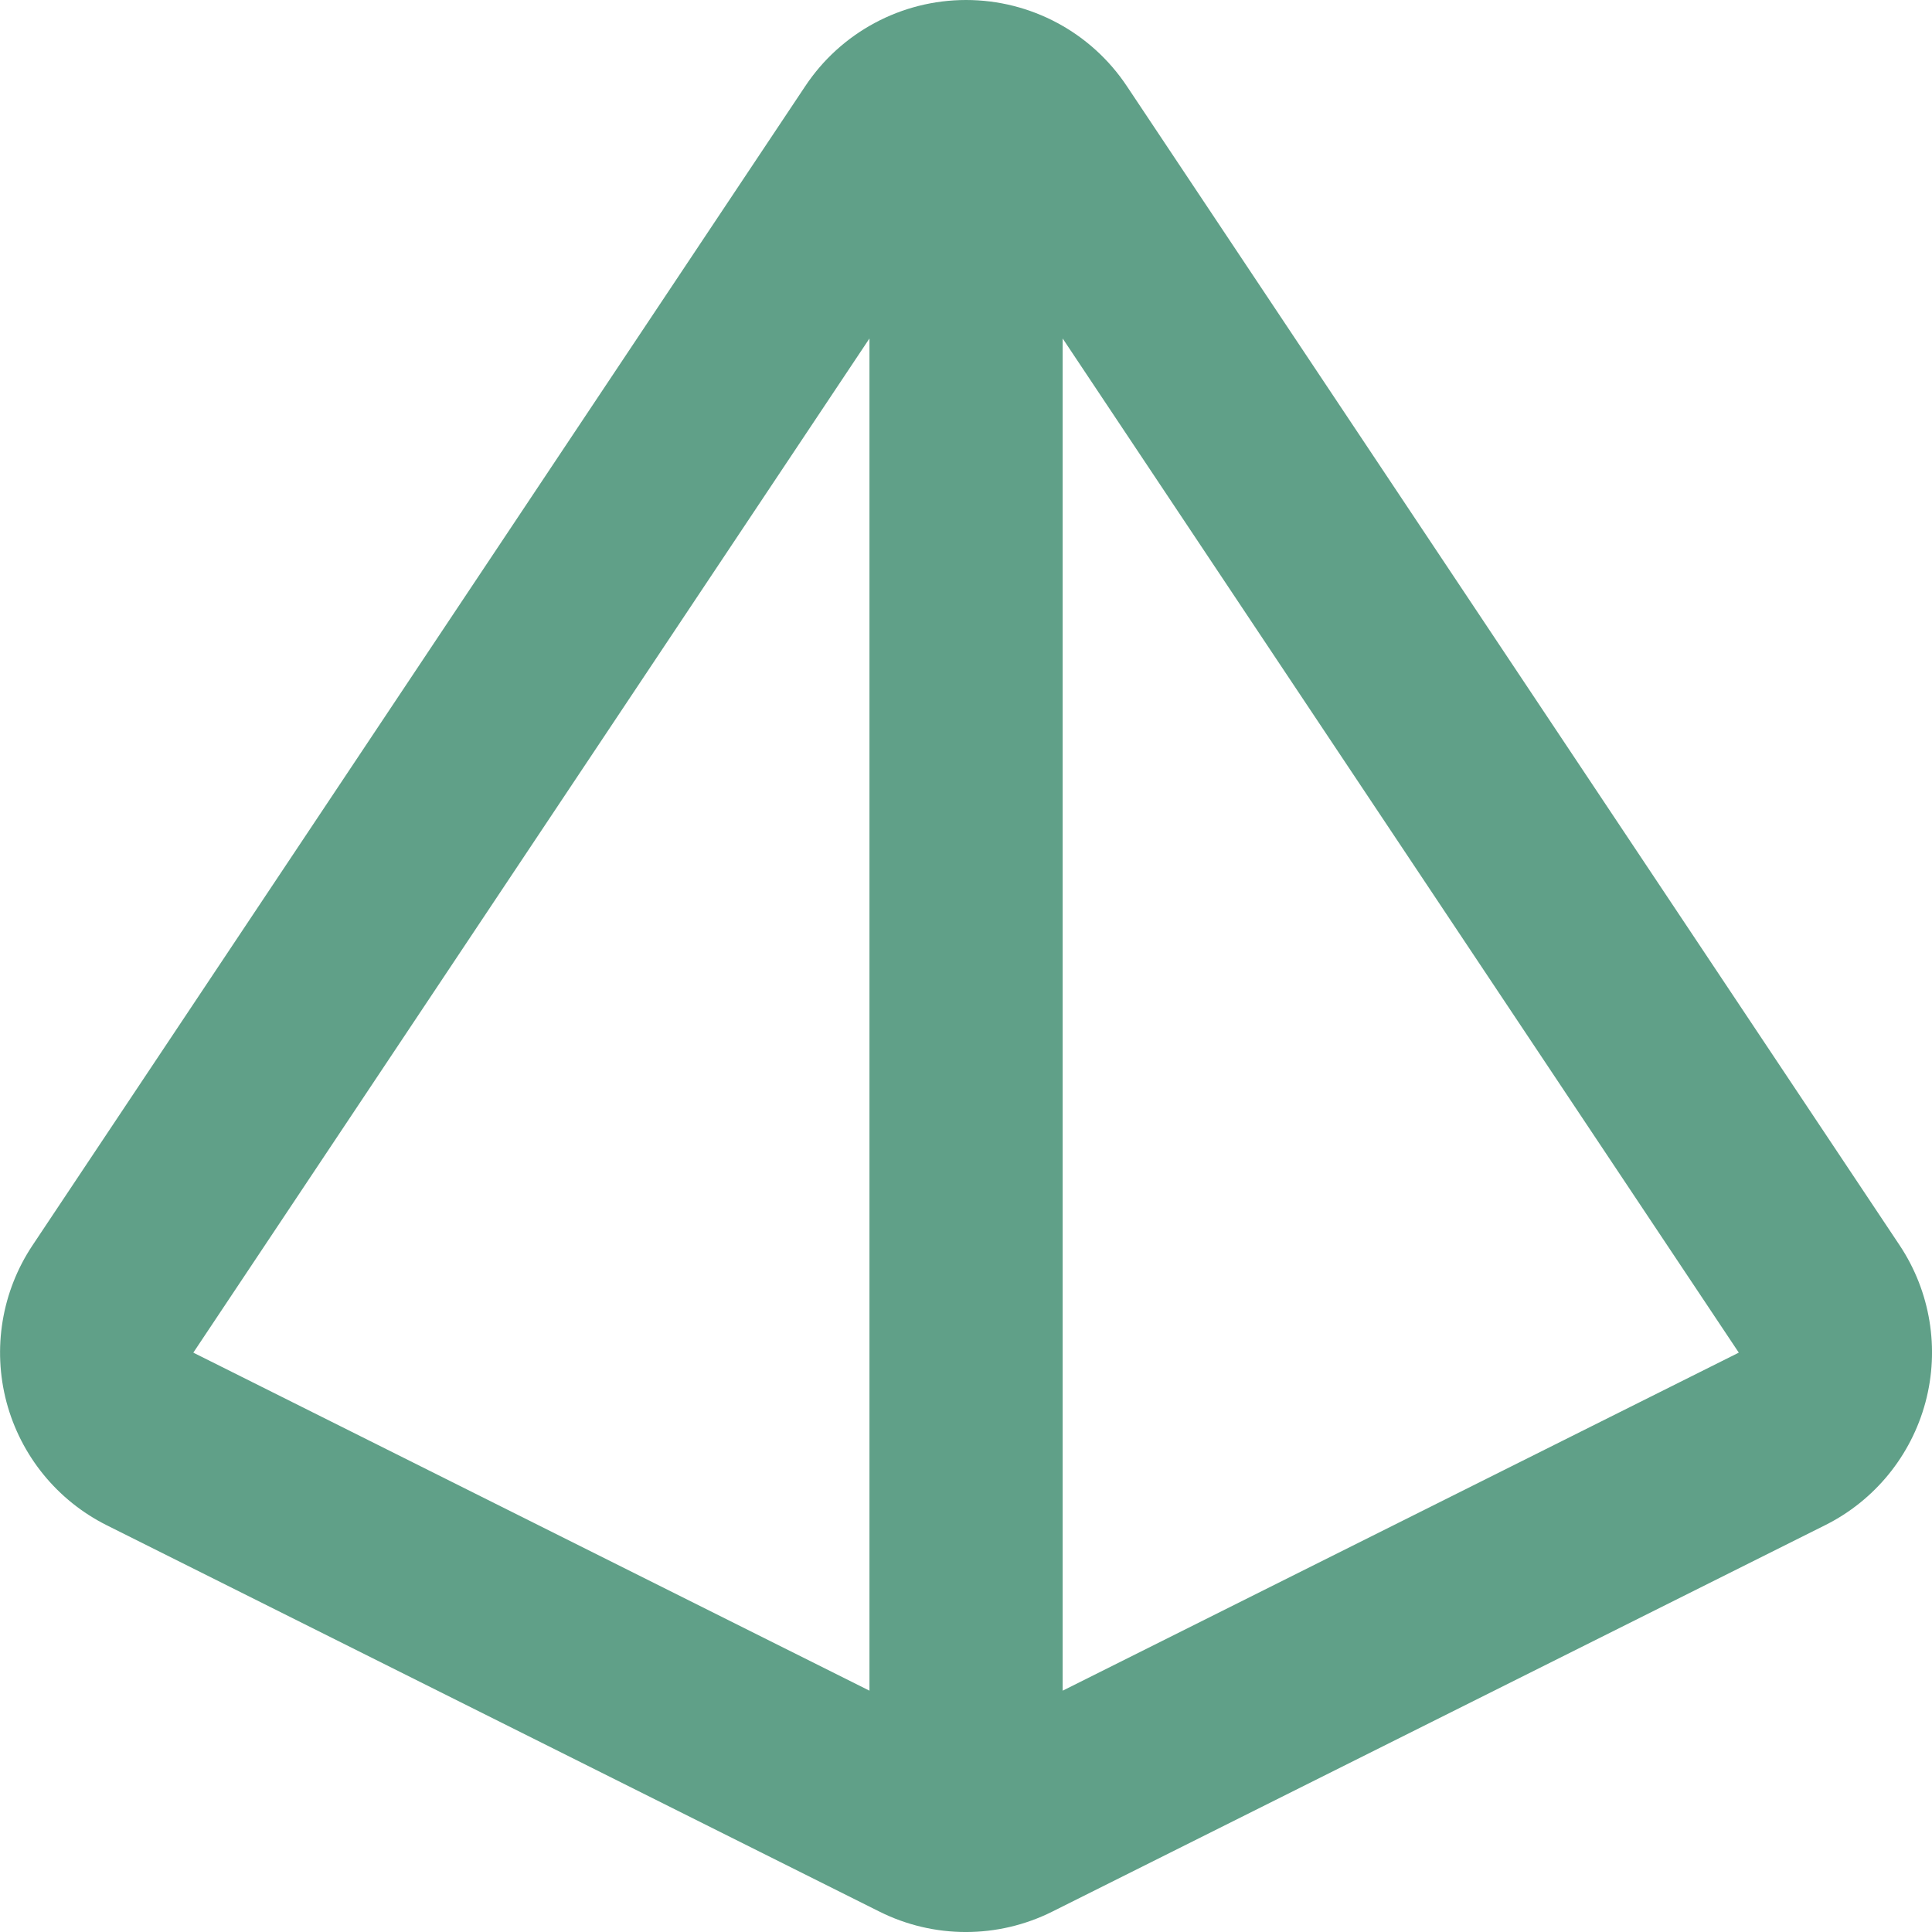
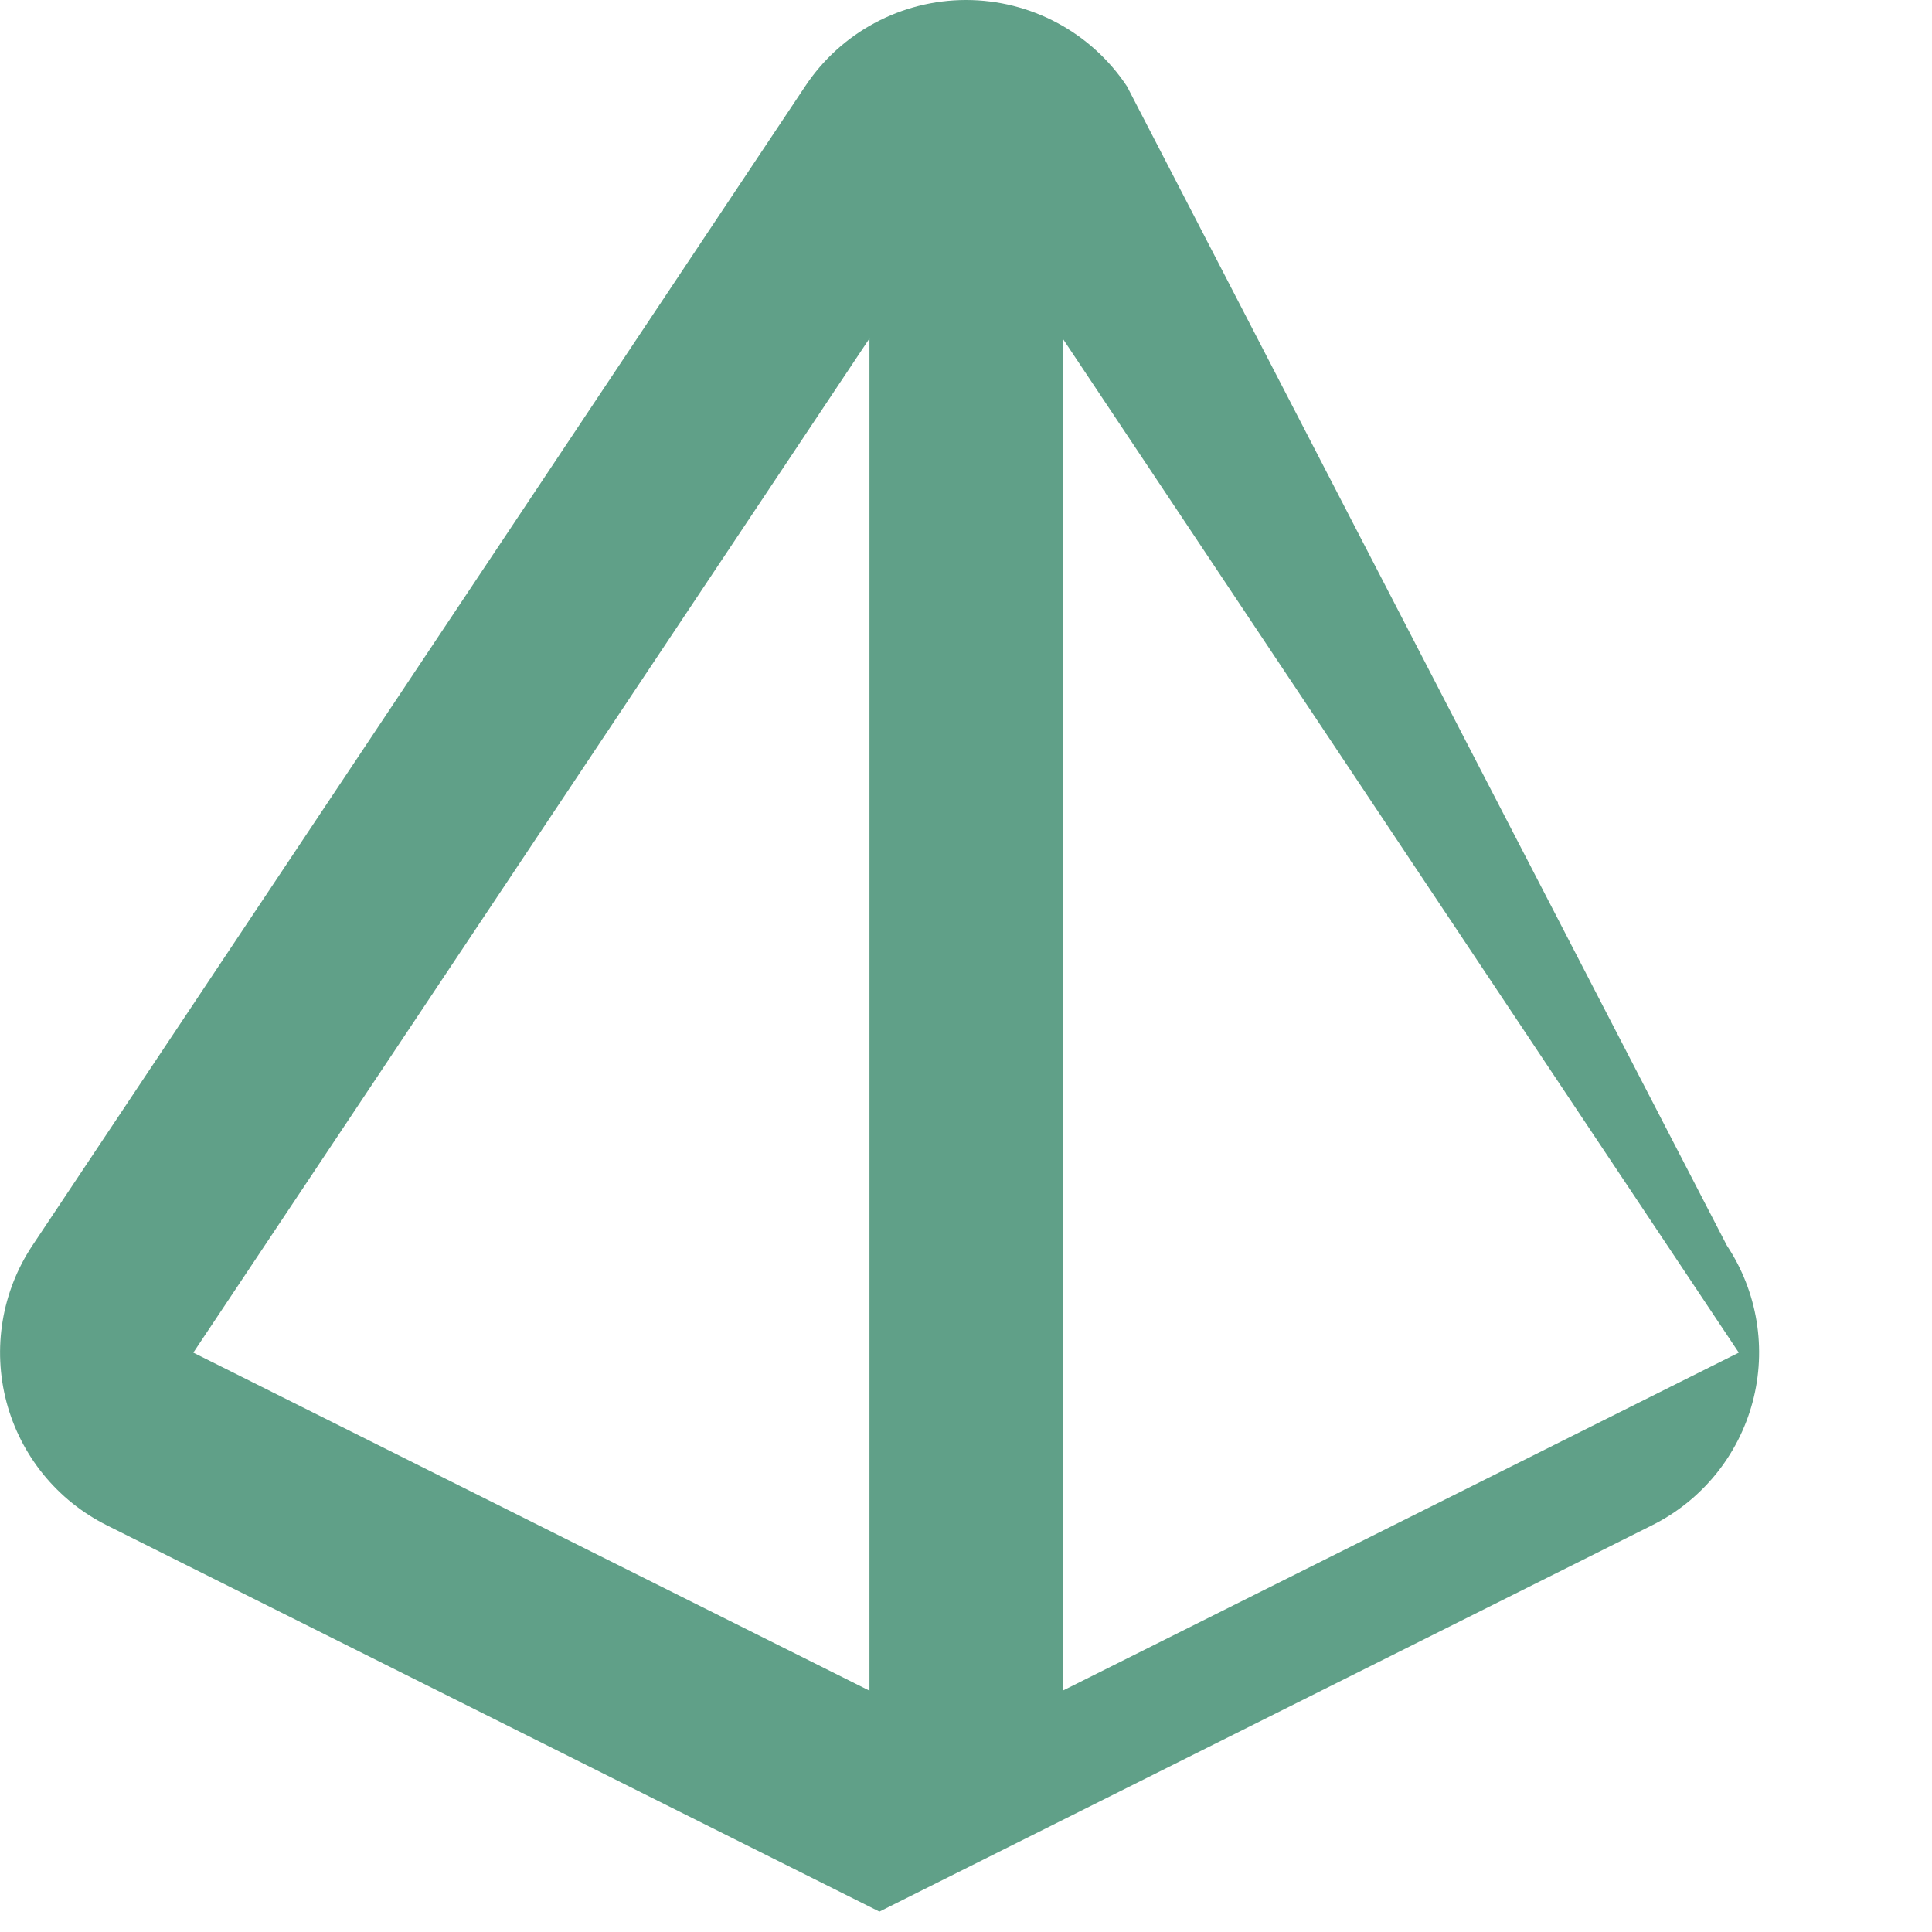
<svg xmlns="http://www.w3.org/2000/svg" height="32" viewBox="0 0 32 32" width="32">
-   <path d="m339.667 1726.431c-.593-.894-1.594-1.431-2.666-1.431-1.072 0-2.074.537-2.666 1.431l-12.798 19.198c-.508.763-.664 1.708-.429 2.595.236.886.84 1.629 1.66 2.039l12.798 6.399c.901.451 1.962.451 2.864 0l12.798-6.399c.821-.409 1.427-1.152 1.664-2.038.237-.886.081-1.832-.426-2.596zm-4.266 4.175v22.397l-11.199-5.599zm3.2 22.397v-22.397l11.199 16.798z" fill="#60a088" transform="translate(-321 -1725)" />
+   <path d="m339.667 1726.431c-.593-.894-1.594-1.431-2.666-1.431-1.072 0-2.074.537-2.666 1.431l-12.798 19.198c-.508.763-.664 1.708-.429 2.595.236.886.84 1.629 1.66 2.039l12.798 6.399l12.798-6.399c.821-.409 1.427-1.152 1.664-2.038.237-.886.081-1.832-.426-2.596zm-4.266 4.175v22.397l-11.199-5.599zm3.2 22.397v-22.397l11.199 16.798z" fill="#60a088" transform="translate(-321 -1725)" />
</svg>